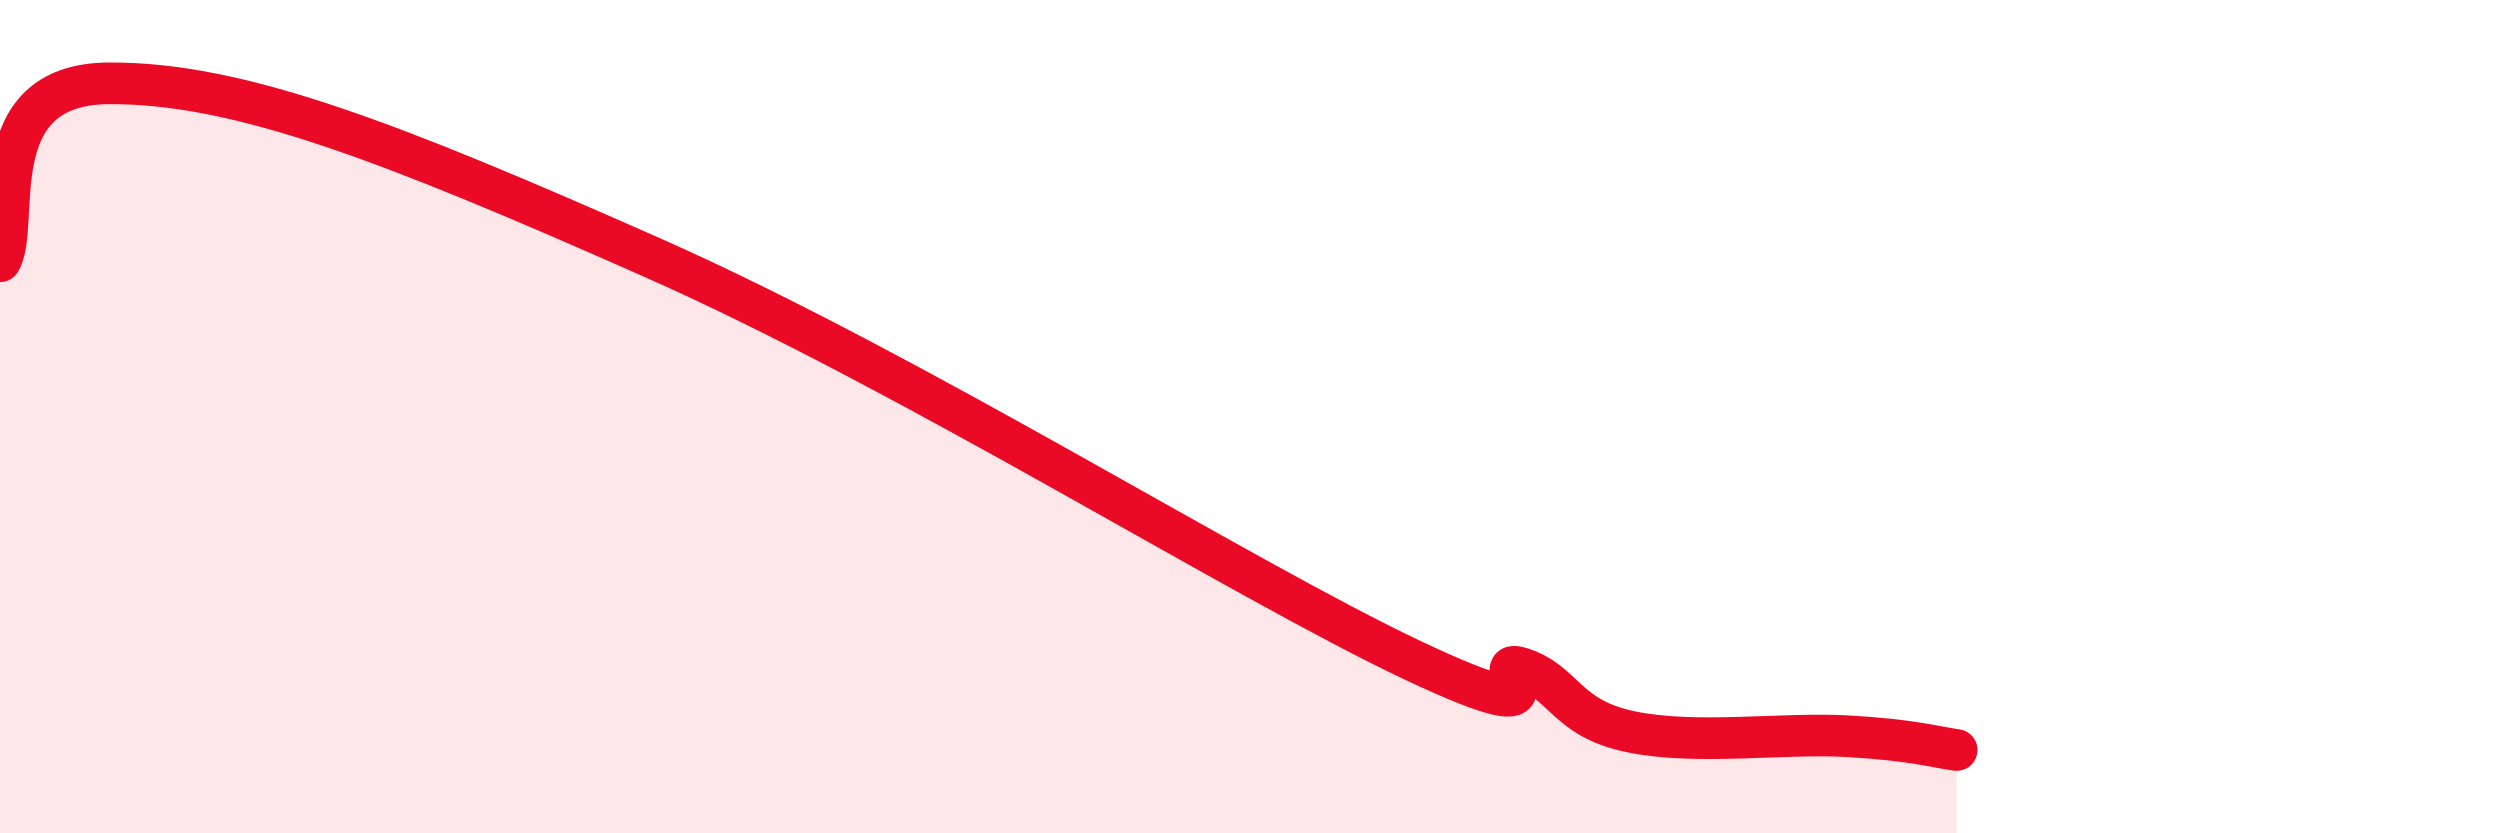
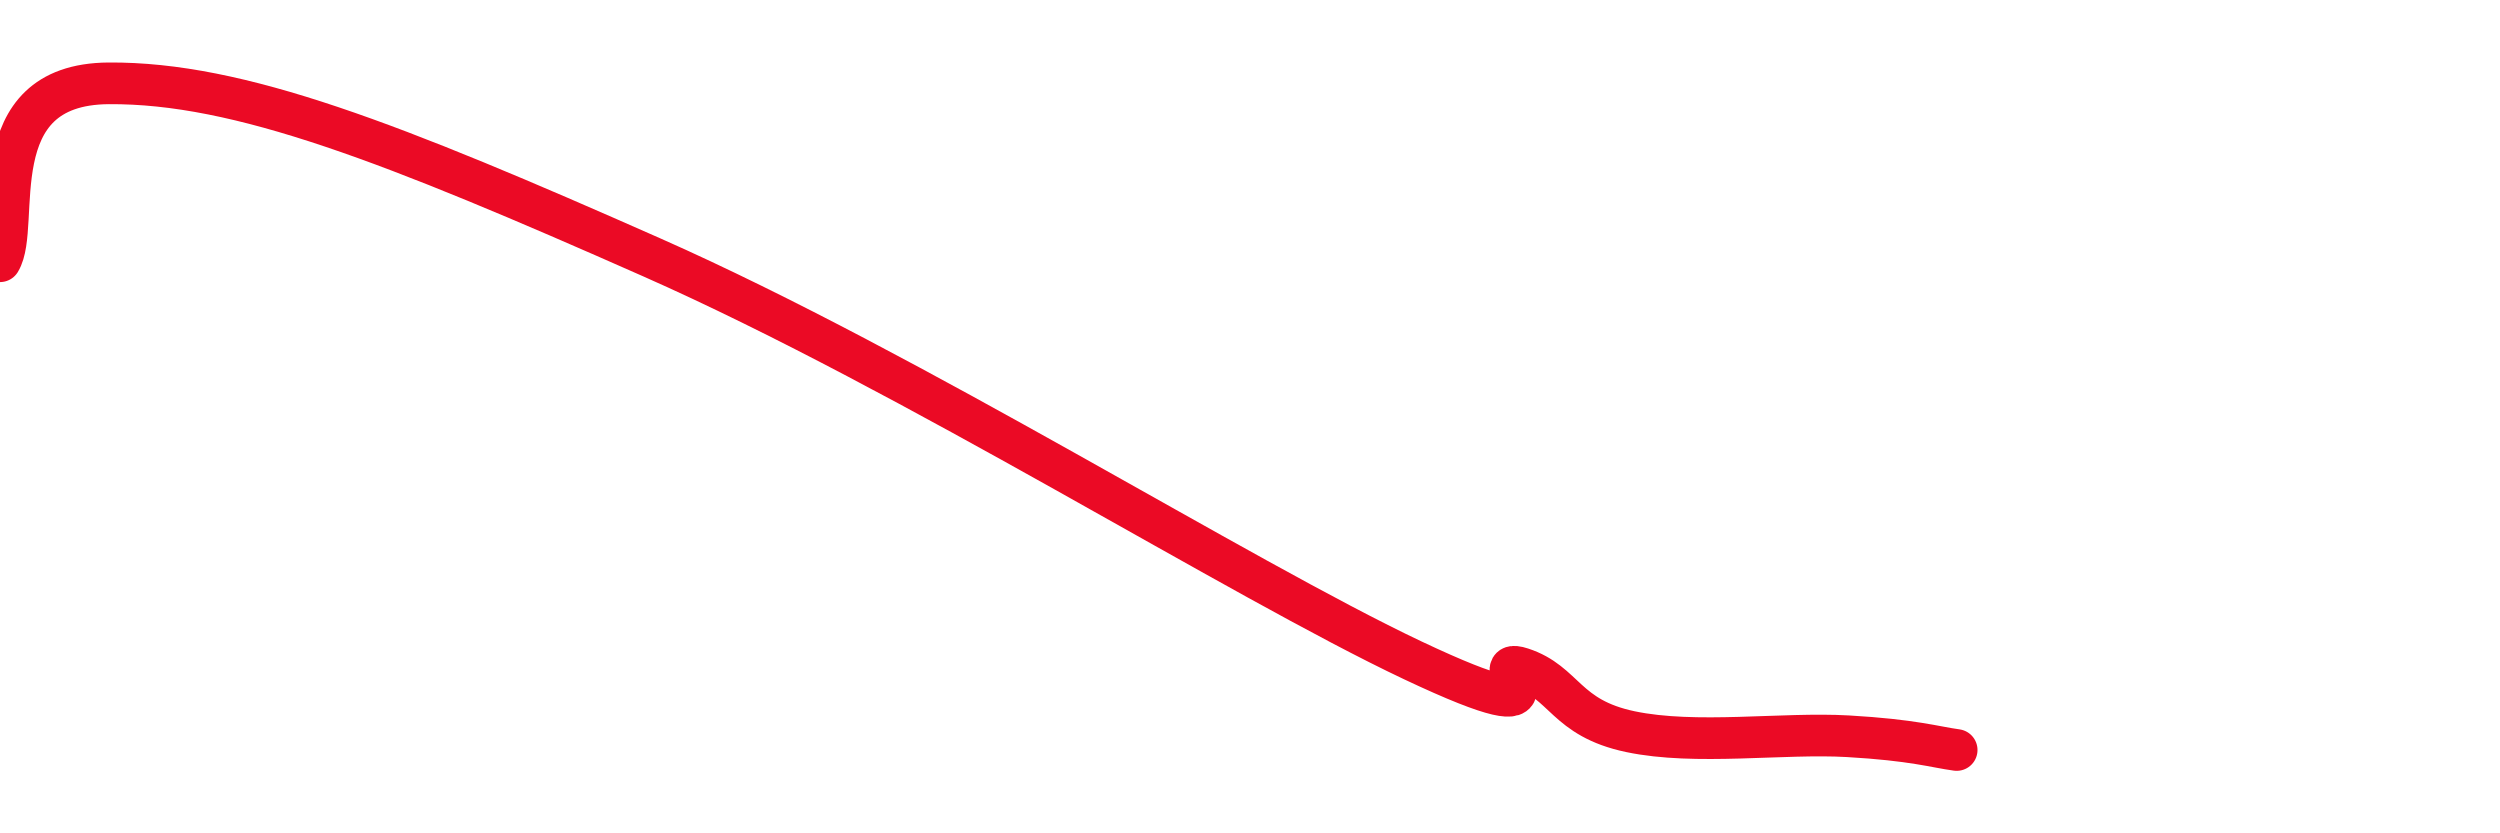
<svg xmlns="http://www.w3.org/2000/svg" width="60" height="20" viewBox="0 0 60 20">
-   <path d="M 0,6.27 C 0.52,5.42 -0.52,2.02 2.61,2 C 5.74,1.98 9.39,3.41 15.65,6.18 C 21.91,8.95 29.74,13.88 33.91,15.85 C 38.08,17.82 35.48,15.7 36.52,16.04 C 37.56,16.38 37.56,17.23 39.13,17.56 C 40.7,17.89 42.78,17.58 44.35,17.67 C 45.92,17.76 46.44,17.93 46.96,18L46.96 20L0 20Z" fill="#EB0A25" opacity="0.1" stroke-linecap="round" stroke-linejoin="round" />
  <path d="M 0,6.27 C 0.52,5.42 -0.52,2.02 2.61,2 C 5.74,1.98 9.39,3.41 15.65,6.18 C 21.91,8.95 29.74,13.88 33.91,15.85 C 38.08,17.82 35.48,15.7 36.52,16.04 C 37.56,16.38 37.56,17.23 39.13,17.56 C 40.7,17.89 42.78,17.58 44.35,17.67 C 45.92,17.76 46.44,17.93 46.96,18" stroke="#EB0A25" stroke-width="1" fill="none" stroke-linecap="round" stroke-linejoin="round" />
</svg>